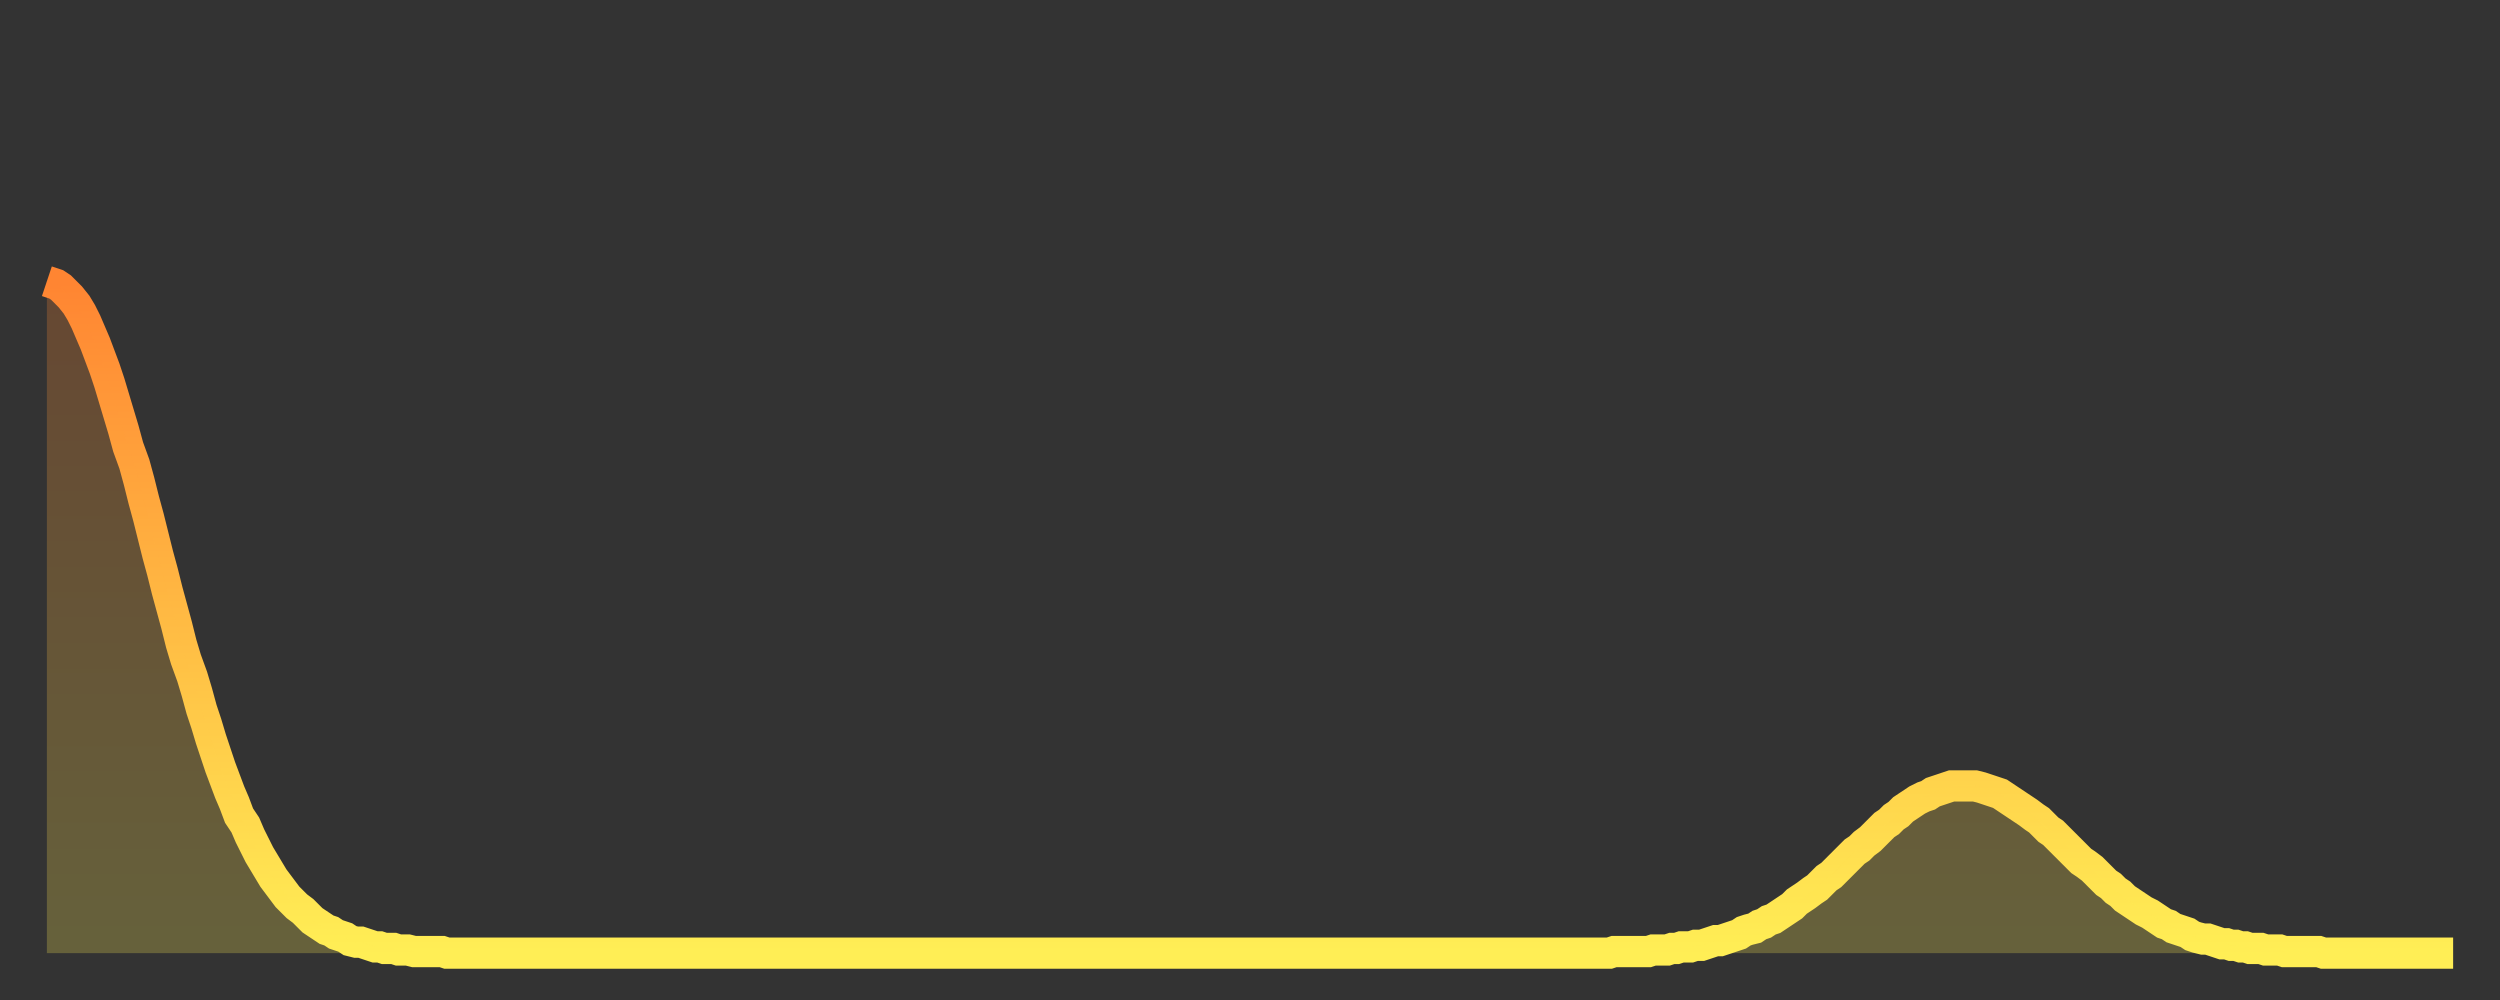
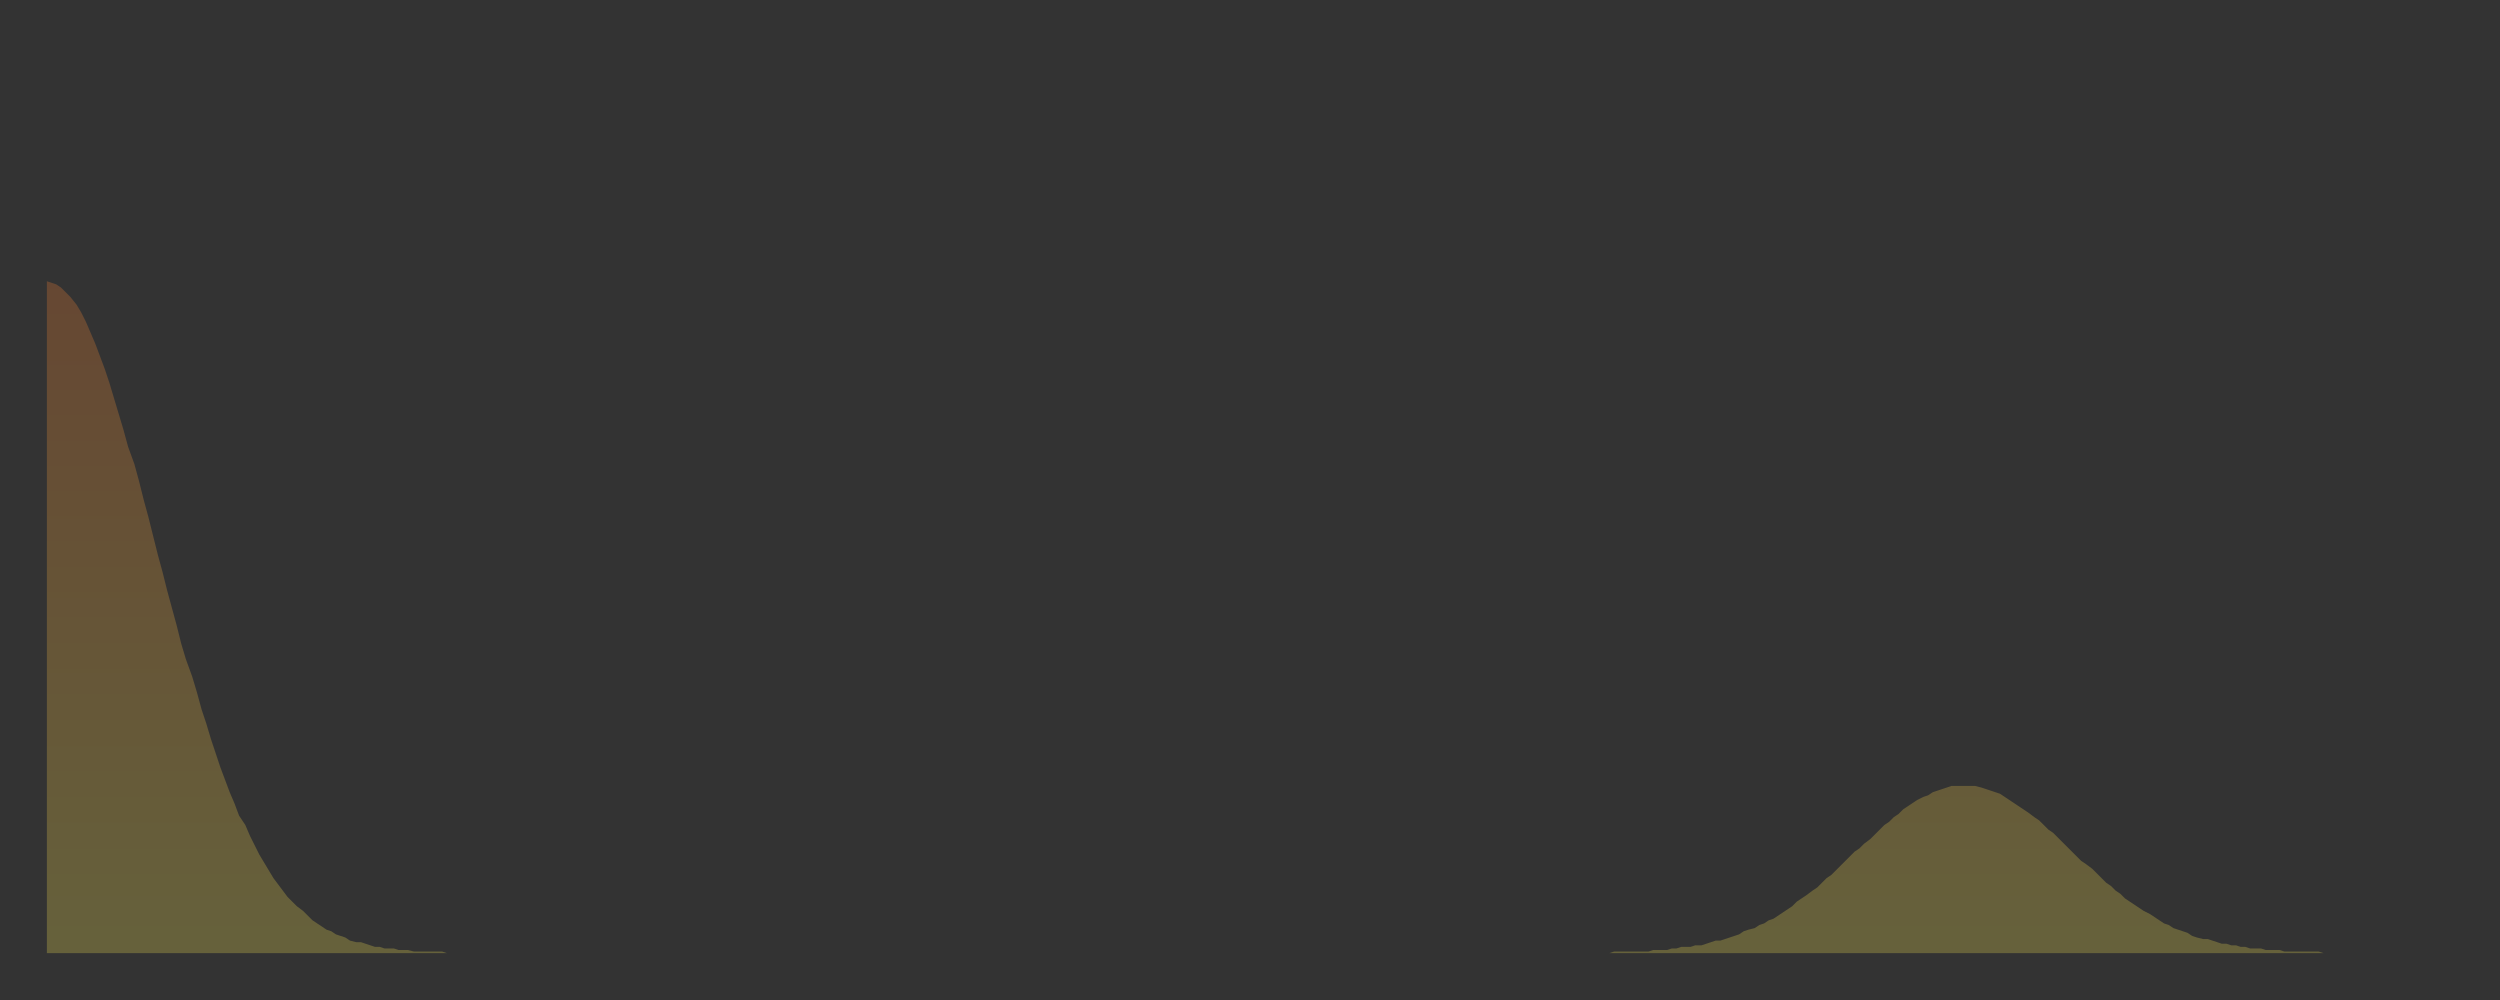
<svg xmlns="http://www.w3.org/2000/svg" baseProfile="full" height="64" version="1.1" width="160">
  <rect width="100%" height="100%" fill="#333333" stroke="none" />
  <defs>
    <linearGradient id="id119370" x1="0" x2="0" y1="0" y2="1">
      <stop offset="0%" stop-color="#ff8532" />
      <stop offset="50%" stop-color="#ffba43" />
      <stop offset="100%" stop-color="#ffee55" />
    </linearGradient>
  </defs>
  <g transform="translate(3,3)">
    <g>
-       <path d="M 0.0 15.0 0.3 15.1 0.6 15.2 0.9 15.4 1.2 15.7 1.5 16.0 1.9 16.5 2.2 17.0 2.5 17.6 2.8 18.3 3.1 19.0 3.4 19.8 3.7 20.6 4.0 21.5 4.3 22.5 4.6 23.5 4.9 24.5 5.2 25.6 5.6 26.7 5.9 27.8 6.2 29.0 6.5 30.1 6.8 31.3 7.1 32.5 7.4 33.6 7.7 34.8 8.0 35.9 8.3 37.0 8.6 38.2 8.9 39.2 9.3 40.3 9.6 41.3 9.9 42.4 10.2 43.3 10.5 44.3 10.8 45.2 11.1 46.1 11.4 46.9 11.7 47.7 12.0 48.4 12.3 49.2 12.7 49.8 13.0 50.5 13.3 51.1 13.6 51.7 13.9 52.2 14.2 52.7 14.5 53.2 14.8 53.6 15.1 54.0 15.4 54.4 15.7 54.7 16.0 55.0 16.4 55.3 16.7 55.6 17.0 55.9 17.3 56.1 17.6 56.3 17.9 56.5 18.2 56.6 18.5 56.8 18.8 56.9 19.1 57.0 19.4 57.2 19.8 57.3 20.1 57.3 20.4 57.4 20.7 57.5 21.0 57.6 21.3 57.6 21.6 57.7 21.9 57.7 22.2 57.7 22.5 57.8 22.8 57.8 23.1 57.8 23.5 57.9 23.8 57.9 24.1 57.9 24.4 57.9 24.7 57.9 25.0 57.9 25.3 57.9 25.6 58.0 25.9 58.0 26.2 58.0 26.5 58.0 26.8 58.0 27.2 58.0 27.5 58.0 27.8 58.0 28.1 58.0 28.4 58.0 28.7 58.0 29.0 58.0 29.3 58.0 29.6 58.0 29.9 58.0 30.2 58.0 30.6 58.0 30.9 58.0 31.2 58.0 31.5 58.0 31.8 58.0 32.1 58.0 32.4 58.0 32.7 58.0 33.0 58.0 33.3 58.0 33.6 58.0 33.9 58.0 34.3 58.0 34.6 58.0 34.9 58.0 35.2 58.0 35.5 58.0 35.8 58.0 36.1 58.0 36.4 58.0 36.7 58.0 37.0 58.0 37.3 58.0 37.7 58.0 38.0 58.0 38.3 58.0 38.6 58.0 38.9 58.0 39.2 58.0 39.5 58.0 39.8 58.0 40.1 58.0 40.4 58.0 40.7 58.0 41.0 58.0 41.4 58.0 41.7 58.0 42.0 58.0 42.3 58.0 42.6 58.0 42.9 58.0 43.2 58.0 43.5 58.0 43.8 58.0 44.1 58.0 44.4 58.0 44.7 58.0 45.1 58.0 45.4 58.0 45.7 58.0 46.0 58.0 46.3 58.0 46.6 58.0 46.9 58.0 47.2 58.0 47.5 58.0 47.8 58.0 48.1 58.0 48.5 58.0 48.8 58.0 49.1 58.0 49.4 58.0 49.7 58.0 50.0 58.0 50.3 58.0 50.6 58.0 50.9 58.0 51.2 58.0 51.5 58.0 51.8 58.0 52.2 58.0 52.5 58.0 52.8 58.0 53.1 58.0 53.4 58.0 53.7 58.0 54.0 58.0 54.3 58.0 54.6 58.0 54.9 58.0 55.2 58.0 55.6 58.0 55.9 58.0 56.2 58.0 56.5 58.0 56.8 58.0 57.1 58.0 57.4 58.0 57.7 58.0 58.0 58.0 58.3 58.0 58.6 58.0 58.9 58.0 59.3 58.0 59.6 58.0 59.9 58.0 60.2 58.0 60.5 58.0 60.8 58.0 61.1 58.0 61.4 58.0 61.7 58.0 62.0 58.0 62.3 58.0 62.6 58.0 63.0 58.0 63.3 58.0 63.6 58.0 63.9 58.0 64.2 58.0 64.5 58.0 64.8 58.0 65.1 58.0 65.4 58.0 65.7 58.0 66.0 58.0 66.4 58.0 66.7 58.0 67.0 58.0 67.3 58.0 67.6 58.0 67.9 58.0 68.2 58.0 68.5 58.0 68.8 58.0 69.1 58.0 69.4 58.0 69.7 58.0 70.1 58.0 70.4 58.0 70.7 58.0 71.0 58.0 71.3 58.0 71.6 58.0 71.9 58.0 72.2 58.0 72.5 58.0 72.8 58.0 73.1 58.0 73.5 58.0 73.8 58.0 74.1 58.0 74.4 58.0 74.7 58.0 75.0 58.0 75.3 58.0 75.6 58.0 75.9 58.0 76.2 58.0 76.5 58.0 76.8 58.0 77.2 58.0 77.5 58.0 77.8 58.0 78.1 58.0 78.4 58.0 78.7 58.0 79.0 58.0 79.3 58.0 79.6 58.0 79.9 58.0 80.2 58.0 80.5 58.0 80.9 58.0 81.2 58.0 81.5 58.0 81.8 58.0 82.1 58.0 82.4 58.0 82.7 58.0 83.0 58.0 83.3 58.0 83.6 58.0 83.9 58.0 84.3 58.0 84.6 58.0 84.9 58.0 85.2 58.0 85.5 58.0 85.8 58.0 86.1 58.0 86.4 58.0 86.7 58.0 87.0 58.0 87.3 58.0 87.6 58.0 88.0 58.0 88.3 58.0 88.6 58.0 88.9 58.0 89.2 58.0 89.5 58.0 89.8 58.0 90.1 58.0 90.4 58.0 90.7 58.0 91.0 58.0 91.4 58.0 91.7 58.0 92.0 58.0 92.3 58.0 92.6 58.0 92.9 58.0 93.2 58.0 93.5 58.0 93.8 58.0 94.1 58.0 94.4 58.0 94.7 58.0 95.1 58.0 95.4 58.0 95.7 58.0 96.0 58.0 96.3 58.0 96.6 58.0 96.9 58.0 97.2 58.0 97.5 58.0 97.8 58.0 98.1 58.0 98.4 58.0 98.8 58.0 99.1 58.0 99.4 58.0 99.7 58.0 100.0 58.0 100.3 57.9 100.6 57.9 100.9 57.9 101.2 57.9 101.5 57.9 101.8 57.9 102.2 57.9 102.5 57.9 102.8 57.8 103.1 57.8 103.4 57.8 103.7 57.8 104.0 57.7 104.3 57.7 104.6 57.6 104.9 57.6 105.2 57.6 105.5 57.5 105.9 57.5 106.2 57.4 106.5 57.3 106.8 57.2 107.1 57.2 107.4 57.1 107.7 57.0 108.0 56.9 108.3 56.8 108.6 56.6 108.9 56.5 109.3 56.4 109.6 56.2 109.9 56.1 110.2 55.9 110.5 55.8 110.8 55.6 111.1 55.4 111.4 55.2 111.7 55.0 112.0 54.7 112.3 54.5 112.6 54.3 113.0 54.0 113.3 53.8 113.6 53.5 113.9 53.2 114.2 53.0 114.5 52.7 114.8 52.4 115.1 52.1 115.4 51.8 115.7 51.5 116.0 51.3 116.3 51.0 116.7 50.7 117.0 50.4 117.3 50.1 117.6 49.8 117.9 49.6 118.2 49.3 118.5 49.1 118.8 48.8 119.1 48.6 119.4 48.4 119.7 48.2 120.1 48.0 120.4 47.9 120.7 47.7 121.0 47.6 121.3 47.5 121.6 47.4 121.9 47.3 122.2 47.3 122.5 47.3 122.8 47.3 123.1 47.3 123.4 47.3 123.8 47.4 124.1 47.5 124.4 47.6 124.7 47.7 125.0 47.8 125.3 48.0 125.6 48.2 125.9 48.4 126.2 48.6 126.5 48.8 126.8 49.0 127.2 49.3 127.5 49.5 127.8 49.8 128.1 50.1 128.4 50.3 128.7 50.6 129.0 50.9 129.3 51.2 129.6 51.5 129.9 51.8 130.2 52.1 130.5 52.3 130.9 52.6 131.2 52.9 131.5 53.2 131.8 53.5 132.1 53.7 132.4 54.0 132.7 54.2 133.0 54.5 133.3 54.7 133.6 54.9 133.9 55.1 134.2 55.3 134.6 55.5 134.9 55.7 135.2 55.9 135.5 56.1 135.8 56.2 136.1 56.4 136.4 56.5 136.7 56.6 137.0 56.7 137.3 56.9 137.6 57.0 138.0 57.1 138.3 57.1 138.6 57.2 138.9 57.3 139.2 57.4 139.5 57.4 139.8 57.5 140.1 57.5 140.4 57.6 140.7 57.6 141.0 57.7 141.3 57.7 141.7 57.7 142.0 57.8 142.3 57.8 142.6 57.8 142.9 57.8 143.2 57.9 143.5 57.9 143.8 57.9 144.1 57.9 144.4 57.9 144.7 57.9 145.1 57.9 145.4 57.9 145.7 58.0 146.0 58.0 146.3 58.0 146.6 58.0 146.9 58.0 147.2 58.0 147.5 58.0 147.8 58.0 148.1 58.0 148.4 58.0 148.8 58.0 149.1 58.0 149.4 58.0 149.7 58.0 150.0 58.0 150.3 58.0 150.6 58.0 150.9 58.0 151.2 58.0 151.5 58.0 151.8 58.0 152.1 58.0 152.5 58.0 152.8 58.0 153.1 58.0 153.4 58.0 153.7 58.0 154.0 58.0" fill="none" id="graph-curve" opacity="1" stroke="url(#id119370)" stroke-width="2" />
      <path d="M 0 58 L 0.0 15.0 0.3 15.1 0.6 15.2 0.9 15.4 1.2 15.7 1.5 16.0 1.9 16.5 2.2 17.0 2.5 17.6 2.8 18.3 3.1 19.0 3.4 19.8 3.7 20.6 4.0 21.5 4.3 22.5 4.6 23.5 4.9 24.5 5.2 25.6 5.6 26.7 5.9 27.8 6.2 29.0 6.5 30.1 6.8 31.3 7.1 32.5 7.4 33.6 7.7 34.8 8.0 35.9 8.3 37.0 8.6 38.2 8.9 39.2 9.3 40.3 9.6 41.3 9.9 42.4 10.2 43.3 10.5 44.3 10.8 45.2 11.1 46.1 11.4 46.9 11.7 47.7 12.0 48.4 12.3 49.2 12.7 49.8 13.0 50.5 13.3 51.1 13.6 51.7 13.9 52.2 14.2 52.7 14.5 53.2 14.8 53.6 15.1 54.0 15.4 54.4 15.7 54.7 16.0 55.0 16.4 55.3 16.7 55.6 17.0 55.9 17.3 56.1 17.6 56.3 17.9 56.5 18.2 56.6 18.5 56.8 18.8 56.9 19.1 57.0 19.4 57.2 19.8 57.3 20.1 57.3 20.4 57.4 20.7 57.5 21.0 57.6 21.3 57.6 21.6 57.7 21.9 57.7 22.2 57.7 22.5 57.8 22.8 57.8 23.1 57.8 23.5 57.9 23.8 57.9 24.1 57.9 24.4 57.9 24.7 57.9 25.0 57.9 25.3 57.9 25.6 58.0 25.9 58.0 26.2 58.0 26.5 58.0 26.8 58.0 27.2 58.0 27.5 58.0 27.8 58.0 28.1 58.0 28.4 58.0 28.7 58.0 29.0 58.0 29.3 58.0 29.6 58.0 29.9 58.0 30.2 58.0 30.6 58.0 30.9 58.0 31.2 58.0 31.5 58.0 31.8 58.0 32.1 58.0 32.4 58.0 32.7 58.0 33.0 58.0 33.3 58.0 33.6 58.0 33.9 58.0 34.3 58.0 34.6 58.0 34.9 58.0 35.2 58.0 35.5 58.0 35.8 58.0 36.1 58.0 36.4 58.0 36.7 58.0 37.0 58.0 37.3 58.0 37.7 58.0 38.0 58.0 38.3 58.0 38.6 58.0 38.9 58.0 39.2 58.0 39.5 58.0 39.8 58.0 40.1 58.0 40.4 58.0 40.7 58.0 41.0 58.0 41.4 58.0 41.7 58.0 42.0 58.0 42.3 58.0 42.6 58.0 42.9 58.0 43.2 58.0 43.5 58.0 43.8 58.0 44.1 58.0 44.4 58.0 44.7 58.0 45.1 58.0 45.4 58.0 45.7 58.0 46.0 58.0 46.3 58.0 46.6 58.0 46.9 58.0 47.2 58.0 47.5 58.0 47.8 58.0 48.1 58.0 48.5 58.0 48.8 58.0 49.1 58.0 49.4 58.0 49.7 58.0 50.0 58.0 50.3 58.0 50.6 58.0 50.9 58.0 51.2 58.0 51.5 58.0 51.8 58.0 52.2 58.0 52.5 58.0 52.8 58.0 53.1 58.0 53.4 58.0 53.7 58.0 54.0 58.0 54.3 58.0 54.6 58.0 54.9 58.0 55.2 58.0 55.6 58.0 55.9 58.0 56.2 58.0 56.5 58.0 56.8 58.0 57.1 58.0 57.4 58.0 57.7 58.0 58.0 58.0 58.3 58.0 58.6 58.0 58.9 58.0 59.3 58.0 59.6 58.0 59.9 58.0 60.2 58.0 60.5 58.0 60.8 58.0 61.1 58.0 61.4 58.0 61.7 58.0 62.0 58.0 62.3 58.0 62.6 58.0 63.0 58.0 63.3 58.0 63.6 58.0 63.9 58.0 64.2 58.0 64.5 58.0 64.8 58.0 65.1 58.0 65.4 58.0 65.7 58.0 66.0 58.0 66.4 58.0 66.7 58.0 67.0 58.0 67.3 58.0 67.6 58.0 67.9 58.0 68.2 58.0 68.5 58.0 68.8 58.0 69.1 58.0 69.4 58.0 69.7 58.0 70.1 58.0 70.4 58.0 70.7 58.0 71.0 58.0 71.3 58.0 71.6 58.0 71.9 58.0 72.2 58.0 72.5 58.0 72.8 58.0 73.1 58.0 73.5 58.0 73.8 58.0 74.1 58.0 74.4 58.0 74.7 58.0 75.0 58.0 75.3 58.0 75.6 58.0 75.9 58.0 76.2 58.0 76.5 58.0 76.8 58.0 77.2 58.0 77.5 58.0 77.8 58.0 78.1 58.0 78.4 58.0 78.7 58.0 79.0 58.0 79.3 58.0 79.6 58.0 79.9 58.0 80.2 58.0 80.5 58.0 80.9 58.0 81.2 58.0 81.5 58.0 81.8 58.0 82.1 58.0 82.4 58.0 82.7 58.0 83.0 58.0 83.3 58.0 83.6 58.0 83.9 58.0 84.3 58.0 84.6 58.0 84.9 58.0 85.2 58.0 85.5 58.0 85.8 58.0 86.1 58.0 86.4 58.0 86.7 58.0 87.0 58.0 87.3 58.0 87.6 58.0 88.0 58.0 88.3 58.0 88.6 58.0 88.9 58.0 89.2 58.0 89.5 58.0 89.8 58.0 90.1 58.0 90.4 58.0 90.7 58.0 91.0 58.0 91.4 58.0 91.7 58.0 92.0 58.0 92.3 58.0 92.6 58.0 92.9 58.0 93.2 58.0 93.5 58.0 93.8 58.0 94.1 58.0 94.4 58.0 94.7 58.0 95.1 58.0 95.4 58.0 95.7 58.0 96.0 58.0 96.3 58.0 96.6 58.0 96.9 58.0 97.2 58.0 97.5 58.0 97.8 58.0 98.1 58.0 98.4 58.0 98.8 58.0 99.1 58.0 99.4 58.0 99.7 58.0 100.0 58.0 100.3 57.9 100.6 57.9 100.9 57.9 101.2 57.9 101.5 57.9 101.8 57.9 102.2 57.9 102.5 57.9 102.8 57.8 103.1 57.8 103.4 57.8 103.7 57.8 104.0 57.7 104.3 57.7 104.6 57.6 104.9 57.6 105.2 57.6 105.5 57.5 105.9 57.5 106.2 57.4 106.5 57.3 106.8 57.2 107.1 57.2 107.4 57.1 107.7 57.0 108.0 56.9 108.3 56.8 108.6 56.6 108.9 56.5 109.3 56.4 109.6 56.2 109.9 56.1 110.2 55.9 110.5 55.8 110.8 55.6 111.1 55.4 111.4 55.2 111.7 55.0 112.0 54.7 112.3 54.5 112.6 54.3 113.0 54.0 113.3 53.8 113.6 53.5 113.9 53.2 114.2 53.0 114.5 52.7 114.8 52.4 115.1 52.1 115.4 51.8 115.7 51.5 116.0 51.3 116.3 51.0 116.7 50.7 117.0 50.4 117.3 50.1 117.6 49.8 117.9 49.6 118.2 49.3 118.5 49.1 118.8 48.8 119.1 48.6 119.4 48.4 119.7 48.2 120.1 48.0 120.4 47.9 120.7 47.7 121.0 47.6 121.3 47.5 121.6 47.4 121.9 47.3 122.2 47.3 122.5 47.3 122.8 47.3 123.1 47.3 123.4 47.3 123.8 47.4 124.1 47.5 124.4 47.6 124.7 47.7 125.0 47.8 125.3 48.0 125.6 48.2 125.9 48.4 126.2 48.6 126.5 48.8 126.8 49.0 127.2 49.3 127.5 49.5 127.8 49.8 128.1 50.1 128.4 50.3 128.7 50.6 129.0 50.9 129.3 51.2 129.6 51.5 129.9 51.8 130.2 52.1 130.5 52.3 130.9 52.6 131.2 52.9 131.5 53.2 131.8 53.5 132.1 53.7 132.4 54.0 132.7 54.2 133.0 54.5 133.3 54.7 133.6 54.9 133.9 55.1 134.2 55.3 134.6 55.5 134.9 55.7 135.2 55.9 135.5 56.1 135.8 56.2 136.1 56.4 136.4 56.5 136.7 56.6 137.0 56.7 137.3 56.9 137.6 57.0 138.0 57.1 138.3 57.1 138.6 57.2 138.9 57.3 139.2 57.4 139.5 57.4 139.8 57.5 140.1 57.5 140.4 57.6 140.7 57.6 141.0 57.7 141.3 57.7 141.7 57.7 142.0 57.8 142.3 57.8 142.6 57.8 142.9 57.8 143.2 57.9 143.5 57.9 143.8 57.9 144.1 57.9 144.4 57.9 144.7 57.9 145.1 57.9 145.4 57.9 145.7 58.0 146.0 58.0 146.3 58.0 146.6 58.0 146.9 58.0 147.2 58.0 147.5 58.0 147.8 58.0 148.1 58.0 148.4 58.0 148.8 58.0 149.1 58.0 149.4 58.0 149.7 58.0 150.0 58.0 150.3 58.0 150.6 58.0 150.9 58.0 151.2 58.0 151.5 58.0 151.8 58.0 152.1 58.0 152.5 58.0 152.8 58.0 153.1 58.0 153.4 58.0 153.7 58.0 154.0 58.0 154 58" fill="url(#id119370)" fill-opacity=".25" id="graph-shadow" />
    </g>
  </g>
</svg>